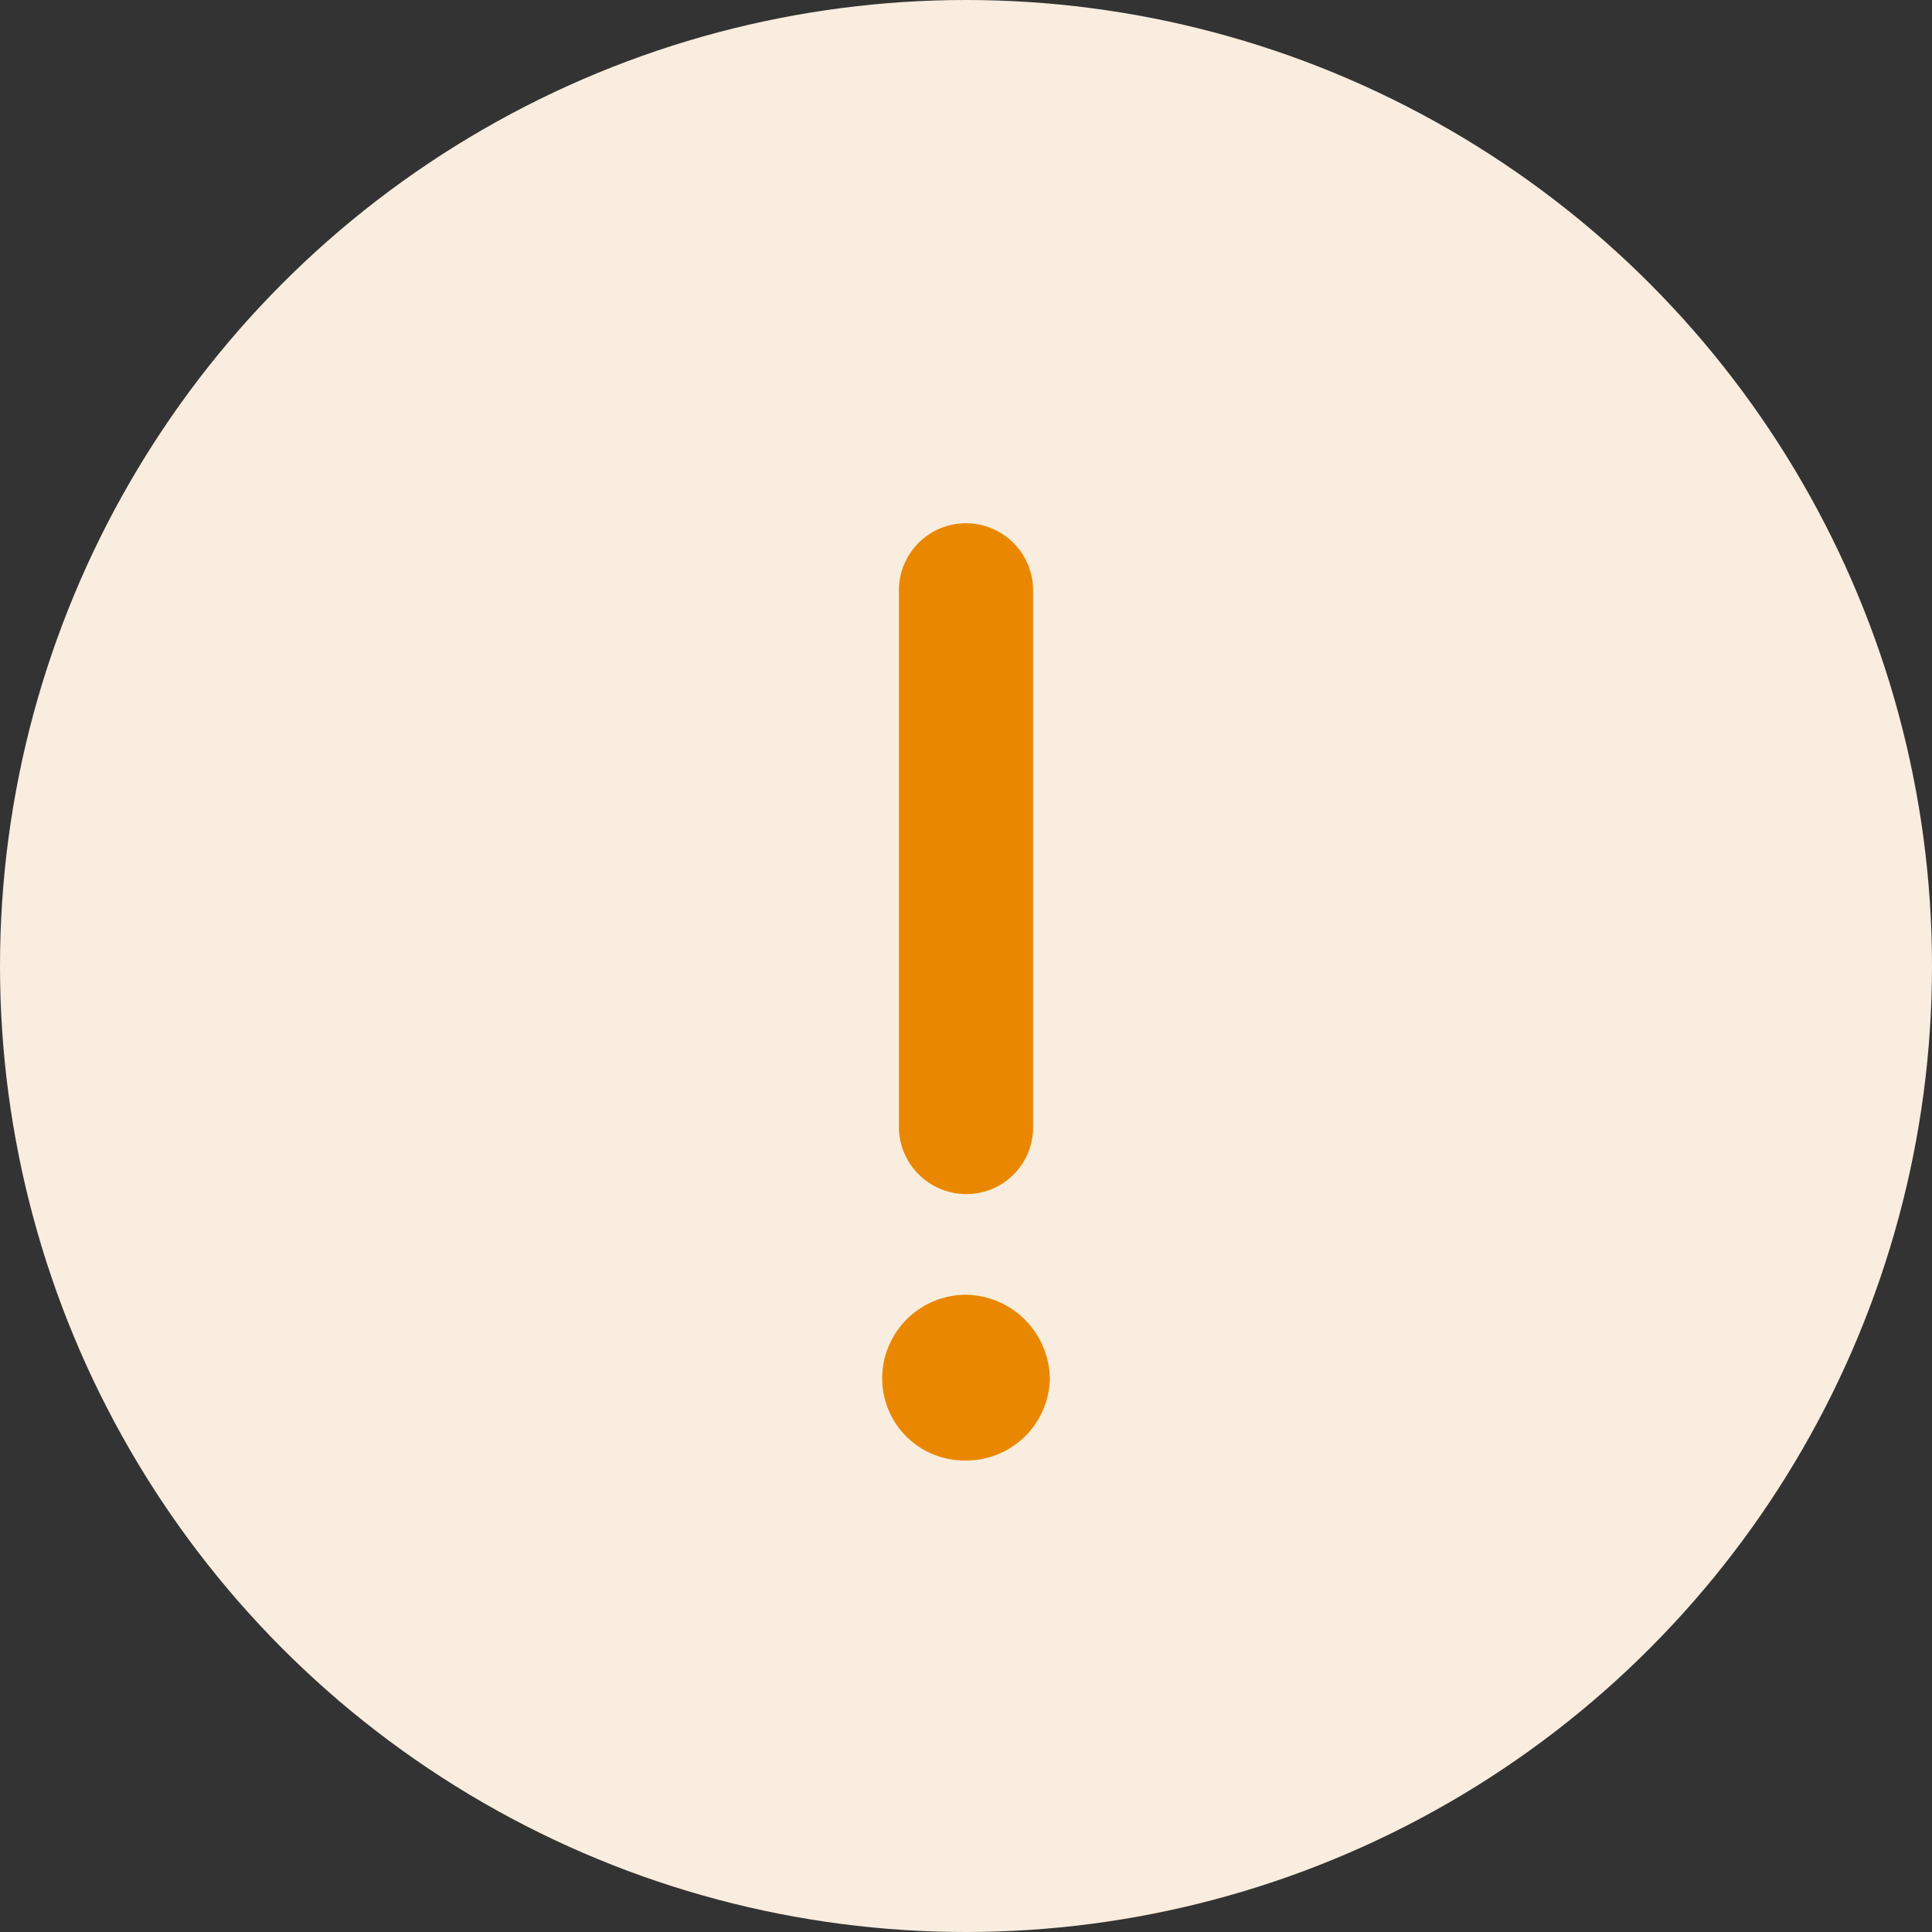
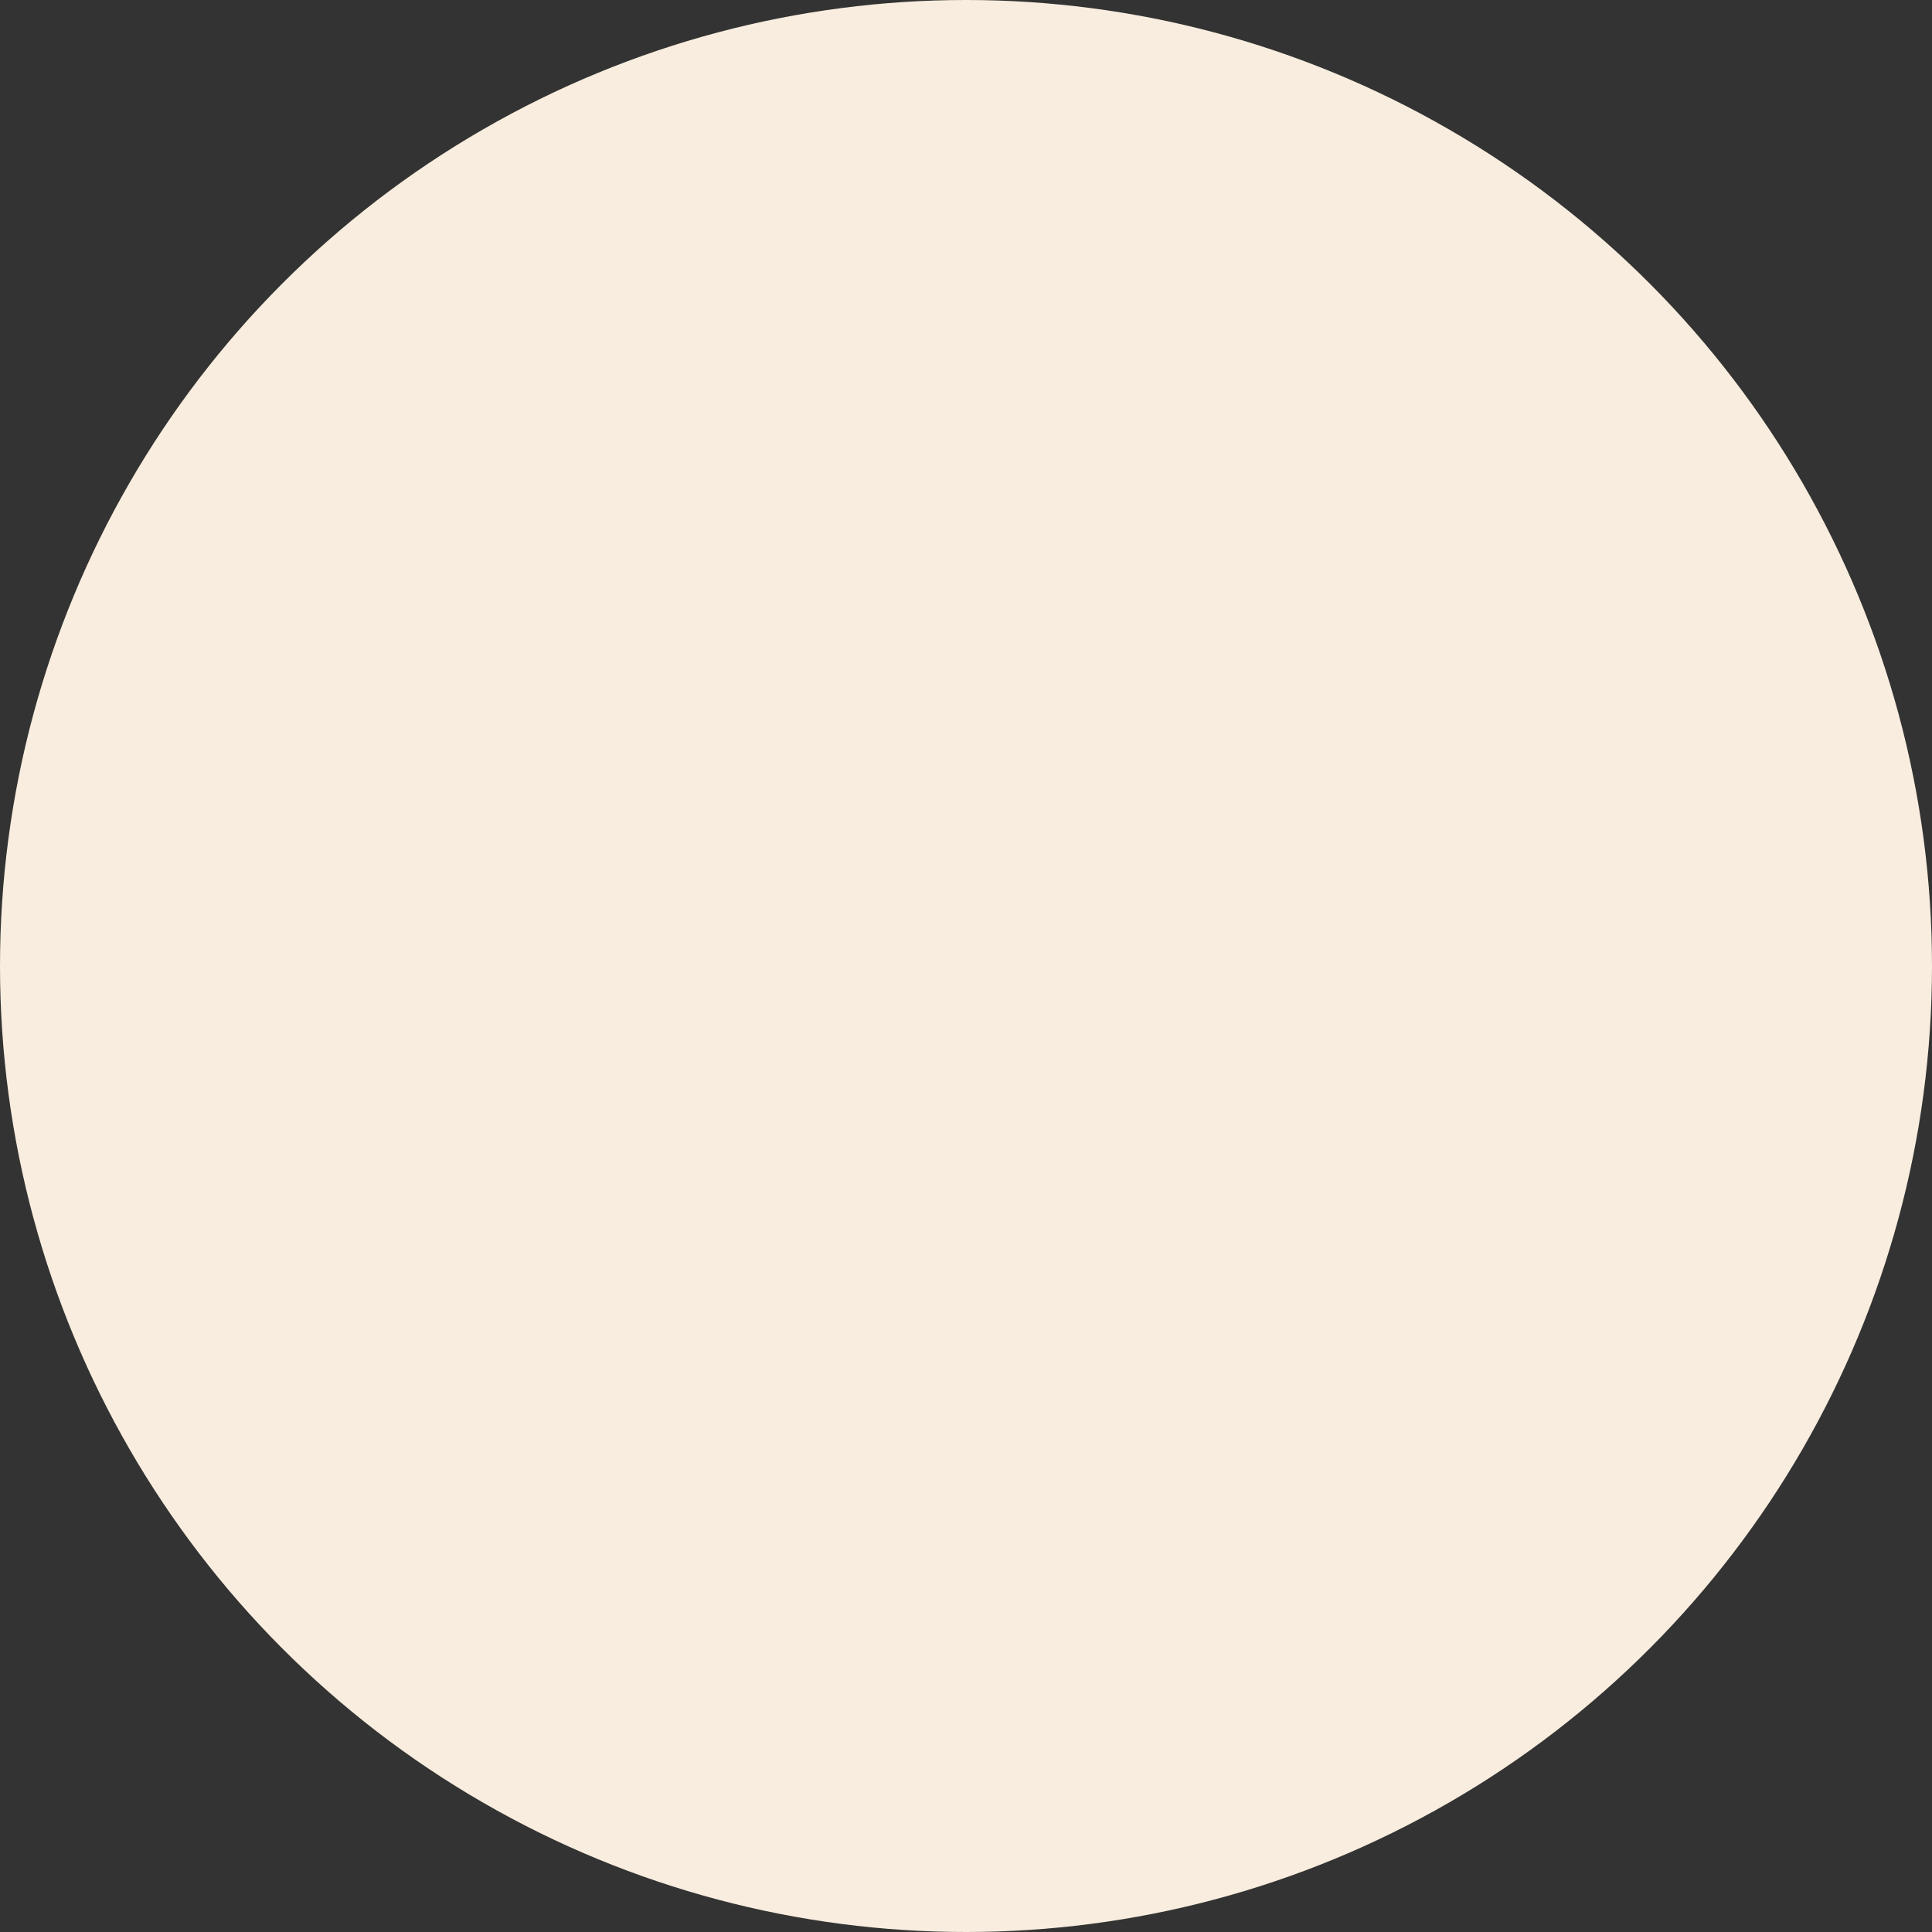
<svg xmlns="http://www.w3.org/2000/svg" width="18" height="18" viewBox="0 0 18 18">
  <rect x="0" y="0" width="18" height="18" fill="#333333" stroke="none" />
  <g id="Group_19353" data-name="Group 19353" transform="translate(-337 -1108)">
    <circle id="Ellipse_930" data-name="Ellipse 930" cx="9" cy="9" r="9" transform="translate(337 1108)" fill="#f8edde" />
-     <path id="Path_16027" data-name="Path 16027" d="M0-1.875a.621.621,0,0,0,.625-.607V-7.5A.625.625,0,0,0,0-8.125.625.625,0,0,0-.625-7.5v4.982A.628.628,0,0,0,0-1.875ZM0-.937a.781.781,0,0,0-.781.781A.766.766,0,0,0,0,.607.778.778,0,0,0,.781-.156.793.793,0,0,0,0-.937Z" transform="translate(346 1121)" fill="#ea8700" />
  </g>
</svg>